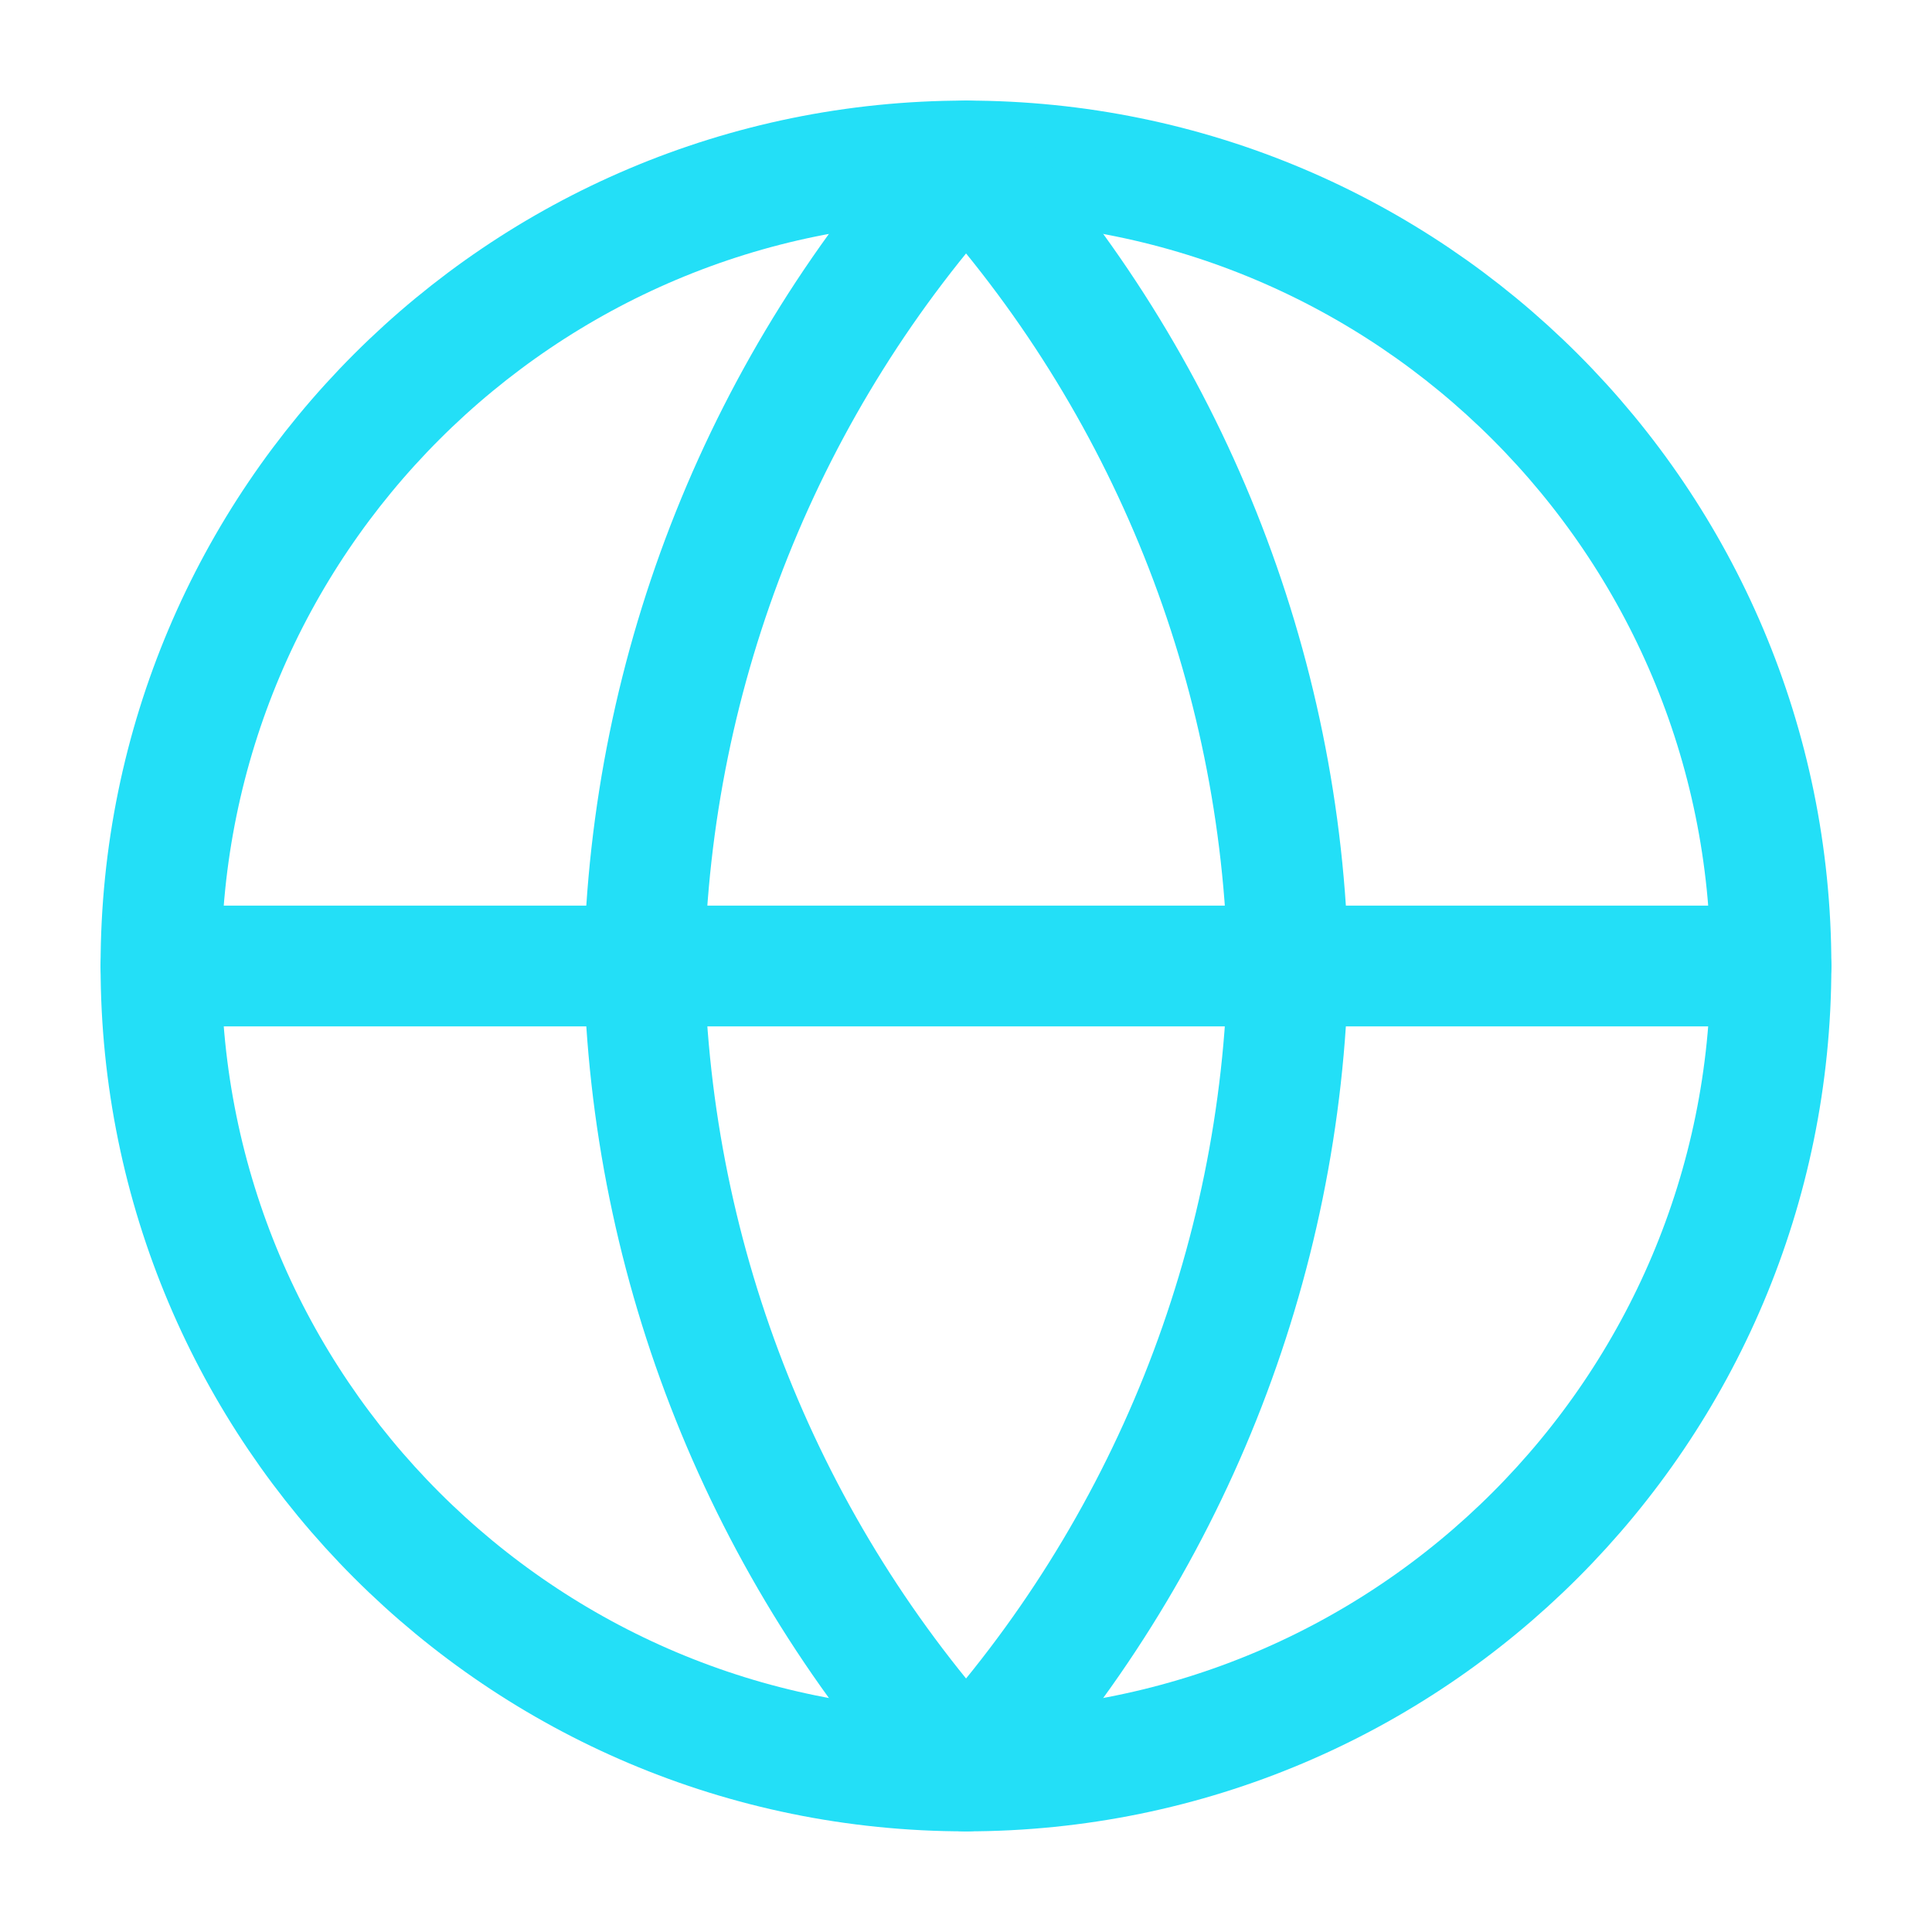
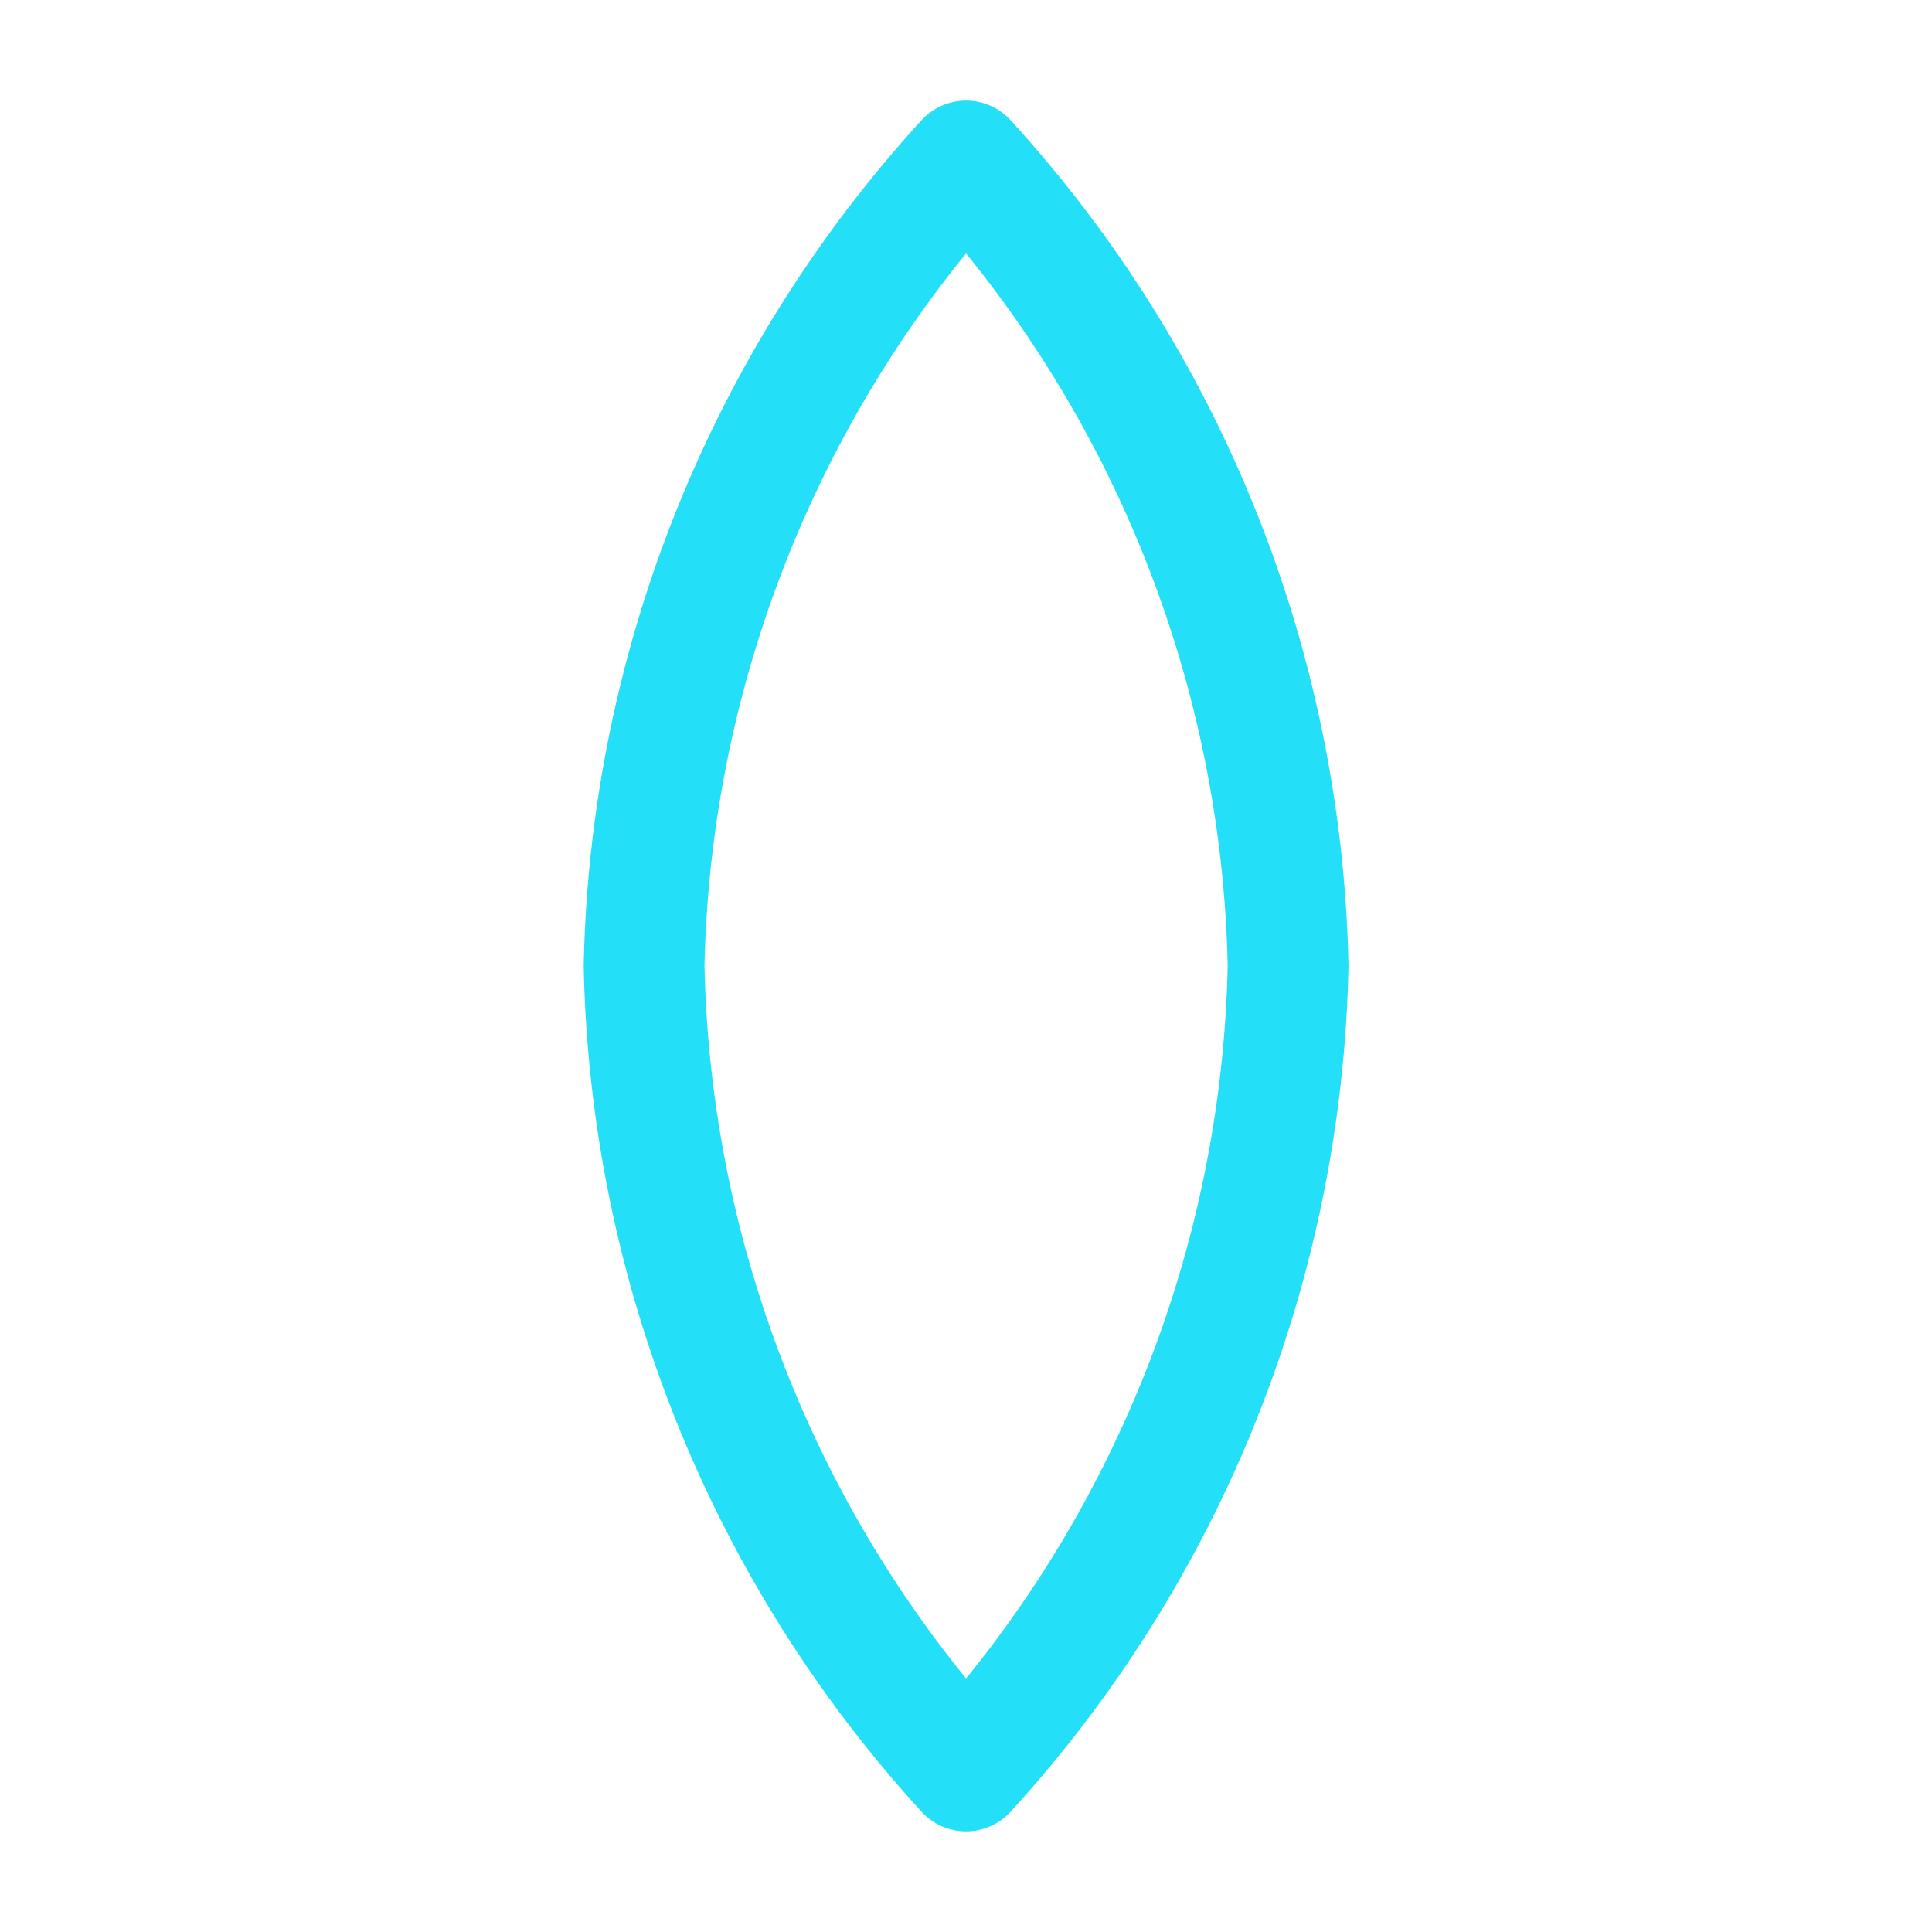
<svg xmlns="http://www.w3.org/2000/svg" width="32" height="32" viewBox="0 0 32 32" fill="none">
-   <path d="M15.999 29.333C23.363 29.333 29.333 23.363 29.333 15.999C29.333 8.636 23.363 2.666 15.999 2.666C8.636 2.666 2.666 8.636 2.666 15.999C2.666 23.363 8.636 29.333 15.999 29.333Z" stroke="#23DFF7" stroke-width="2" stroke-linecap="round" stroke-linejoin="round" />
-   <path d="M2.666 16H29.333" stroke="#23DFF7" stroke-width="2" stroke-linecap="round" stroke-linejoin="round" />
  <path d="M16.001 2.666C19.336 6.317 21.232 11.055 21.335 15.999C21.232 20.943 19.336 25.682 16.001 29.333C12.666 25.682 10.771 20.943 10.668 15.999C10.771 11.055 12.666 6.317 16.001 2.666Z" stroke="#23DFF7" stroke-width="2" stroke-linecap="round" stroke-linejoin="round" />
</svg>